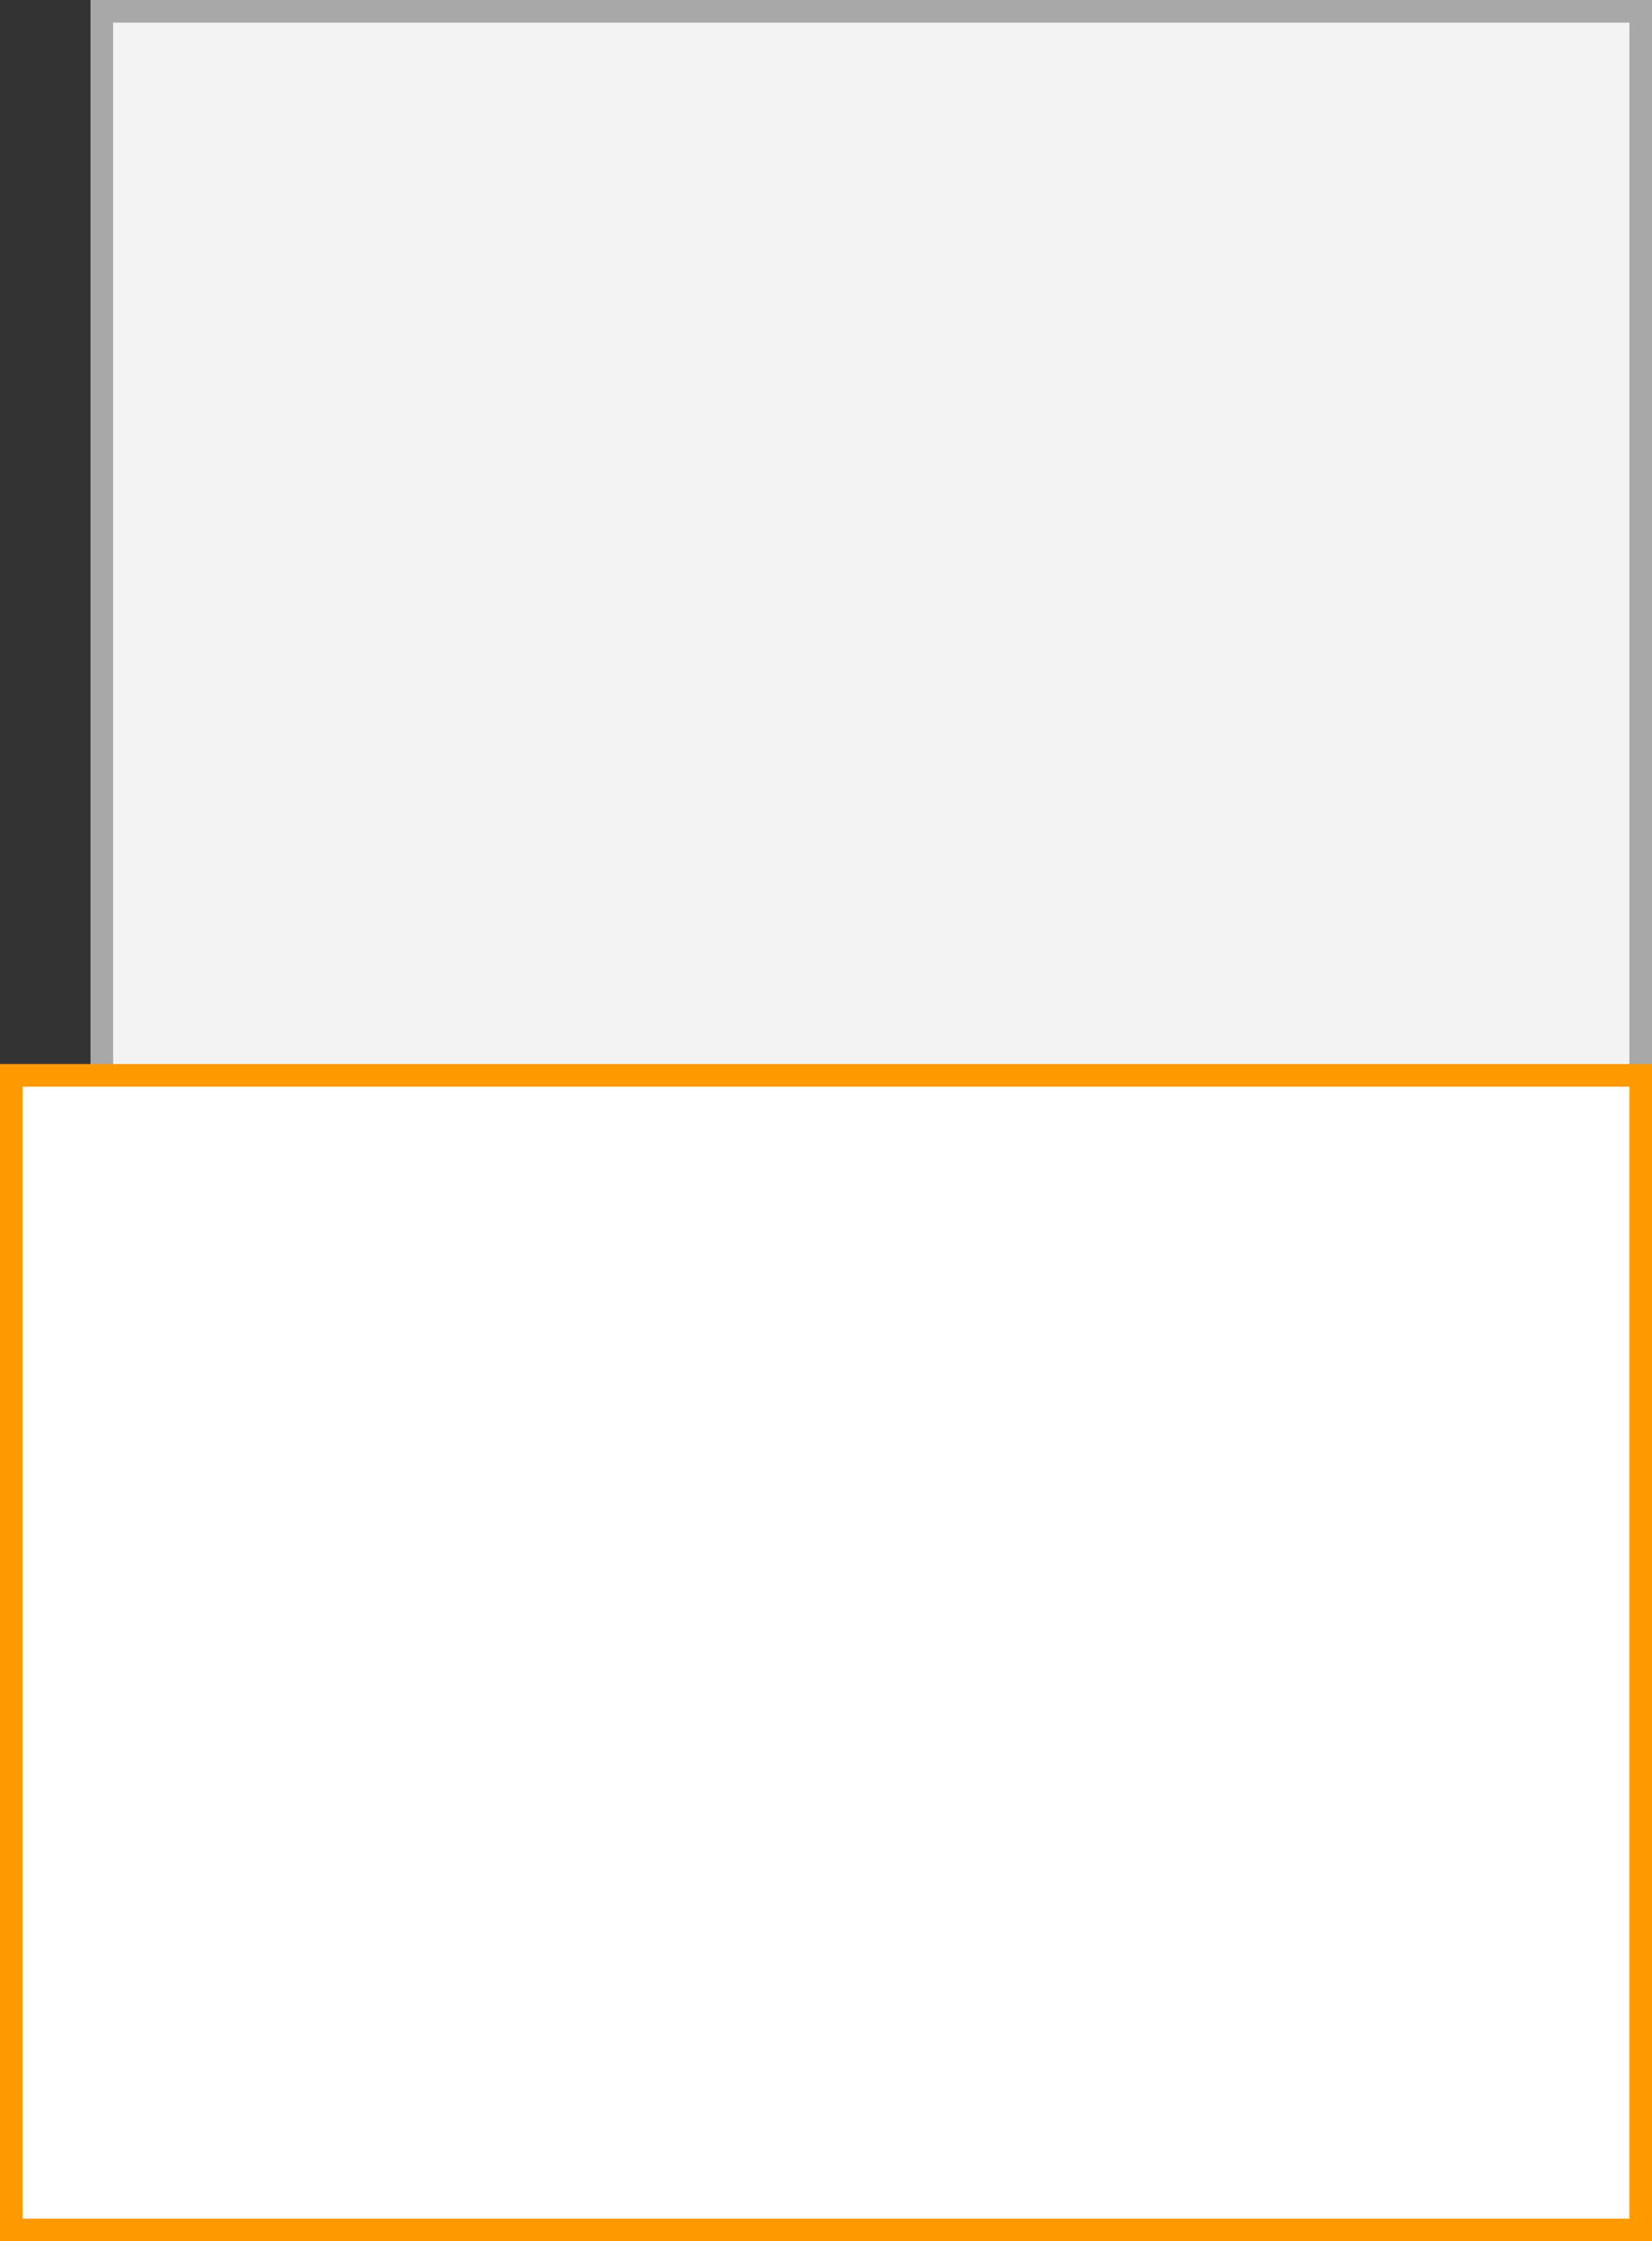
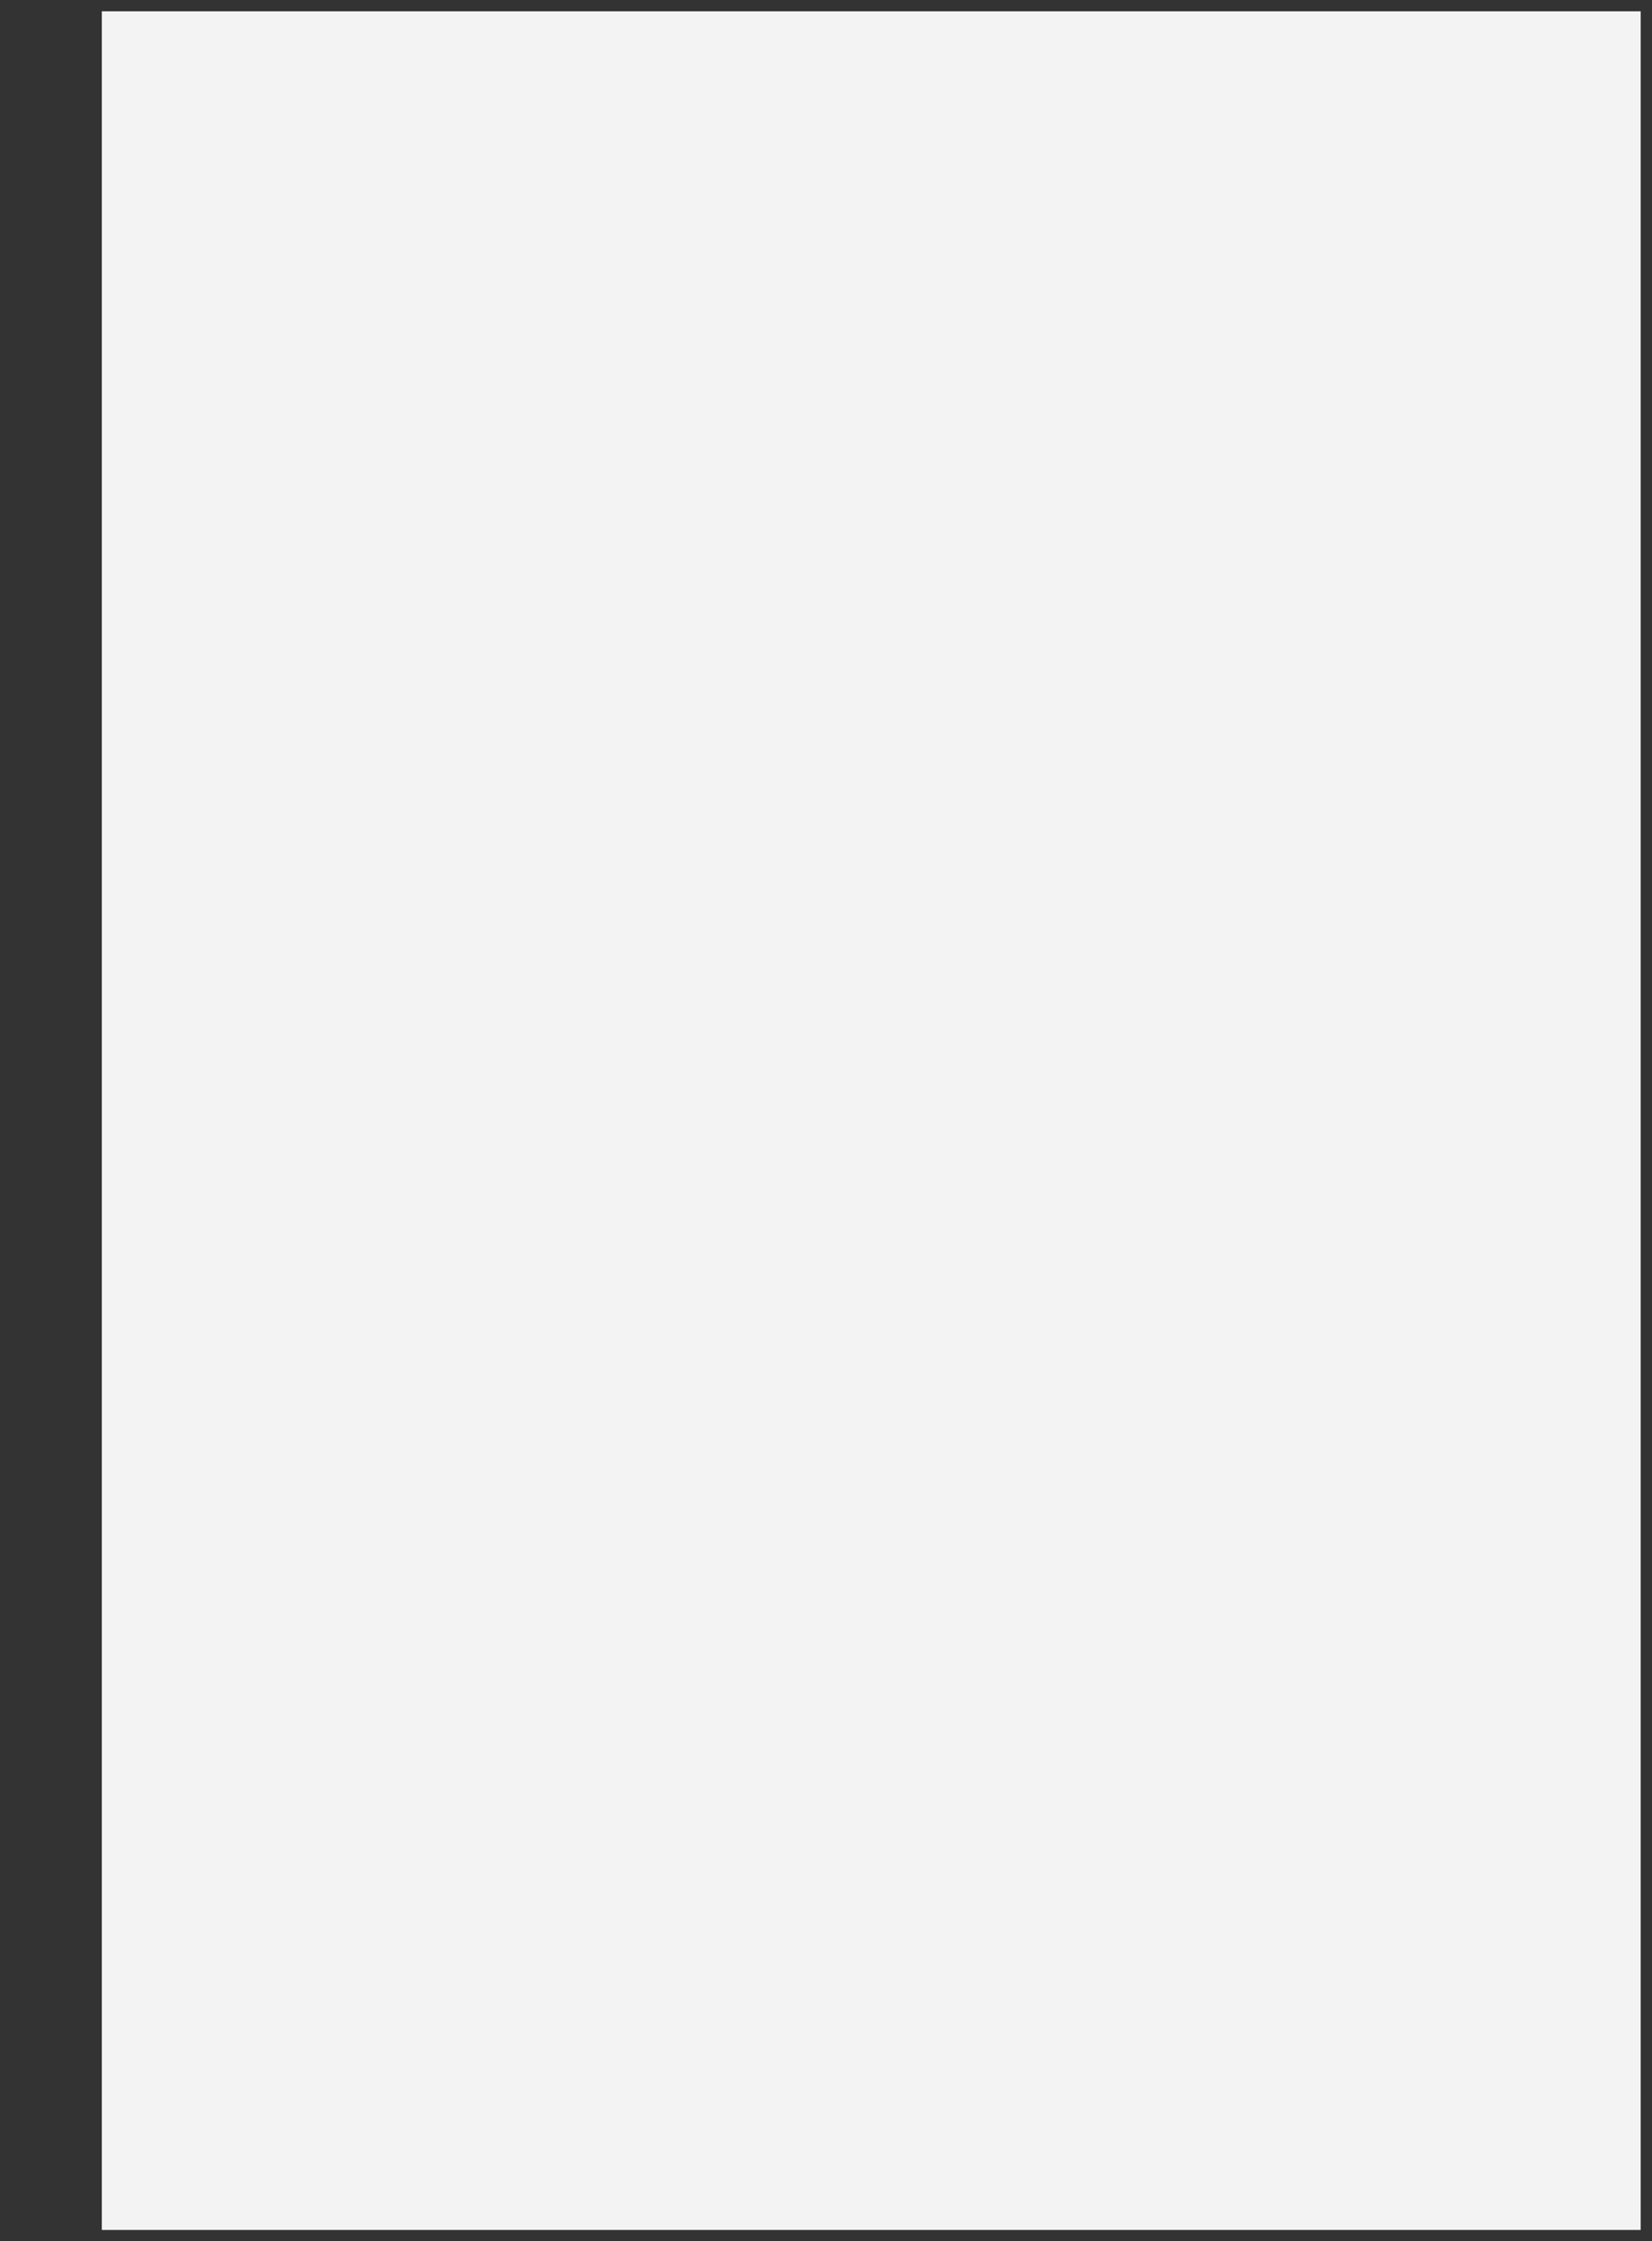
<svg xmlns="http://www.w3.org/2000/svg" width="73" height="99" viewBox="0 0 73 99">
  <rect x="0" y="0" width="73" height="99" fill="#333333" stroke="none" />
  <rect x="4.5" y="0.5" width="68" height="98" fill="#f3f3f3" />
-   <path d="M72,1V98H5V1H72m1-1H4V99H73V0Z" fill="#a8a8a8" />
-   <rect x="0.5" y="47.5" width="72" height="51" fill="#fff" />
-   <path d="M72,48V98H1V48H72m1-1H0V99H73V47Z" fill="#f90" />
</svg>